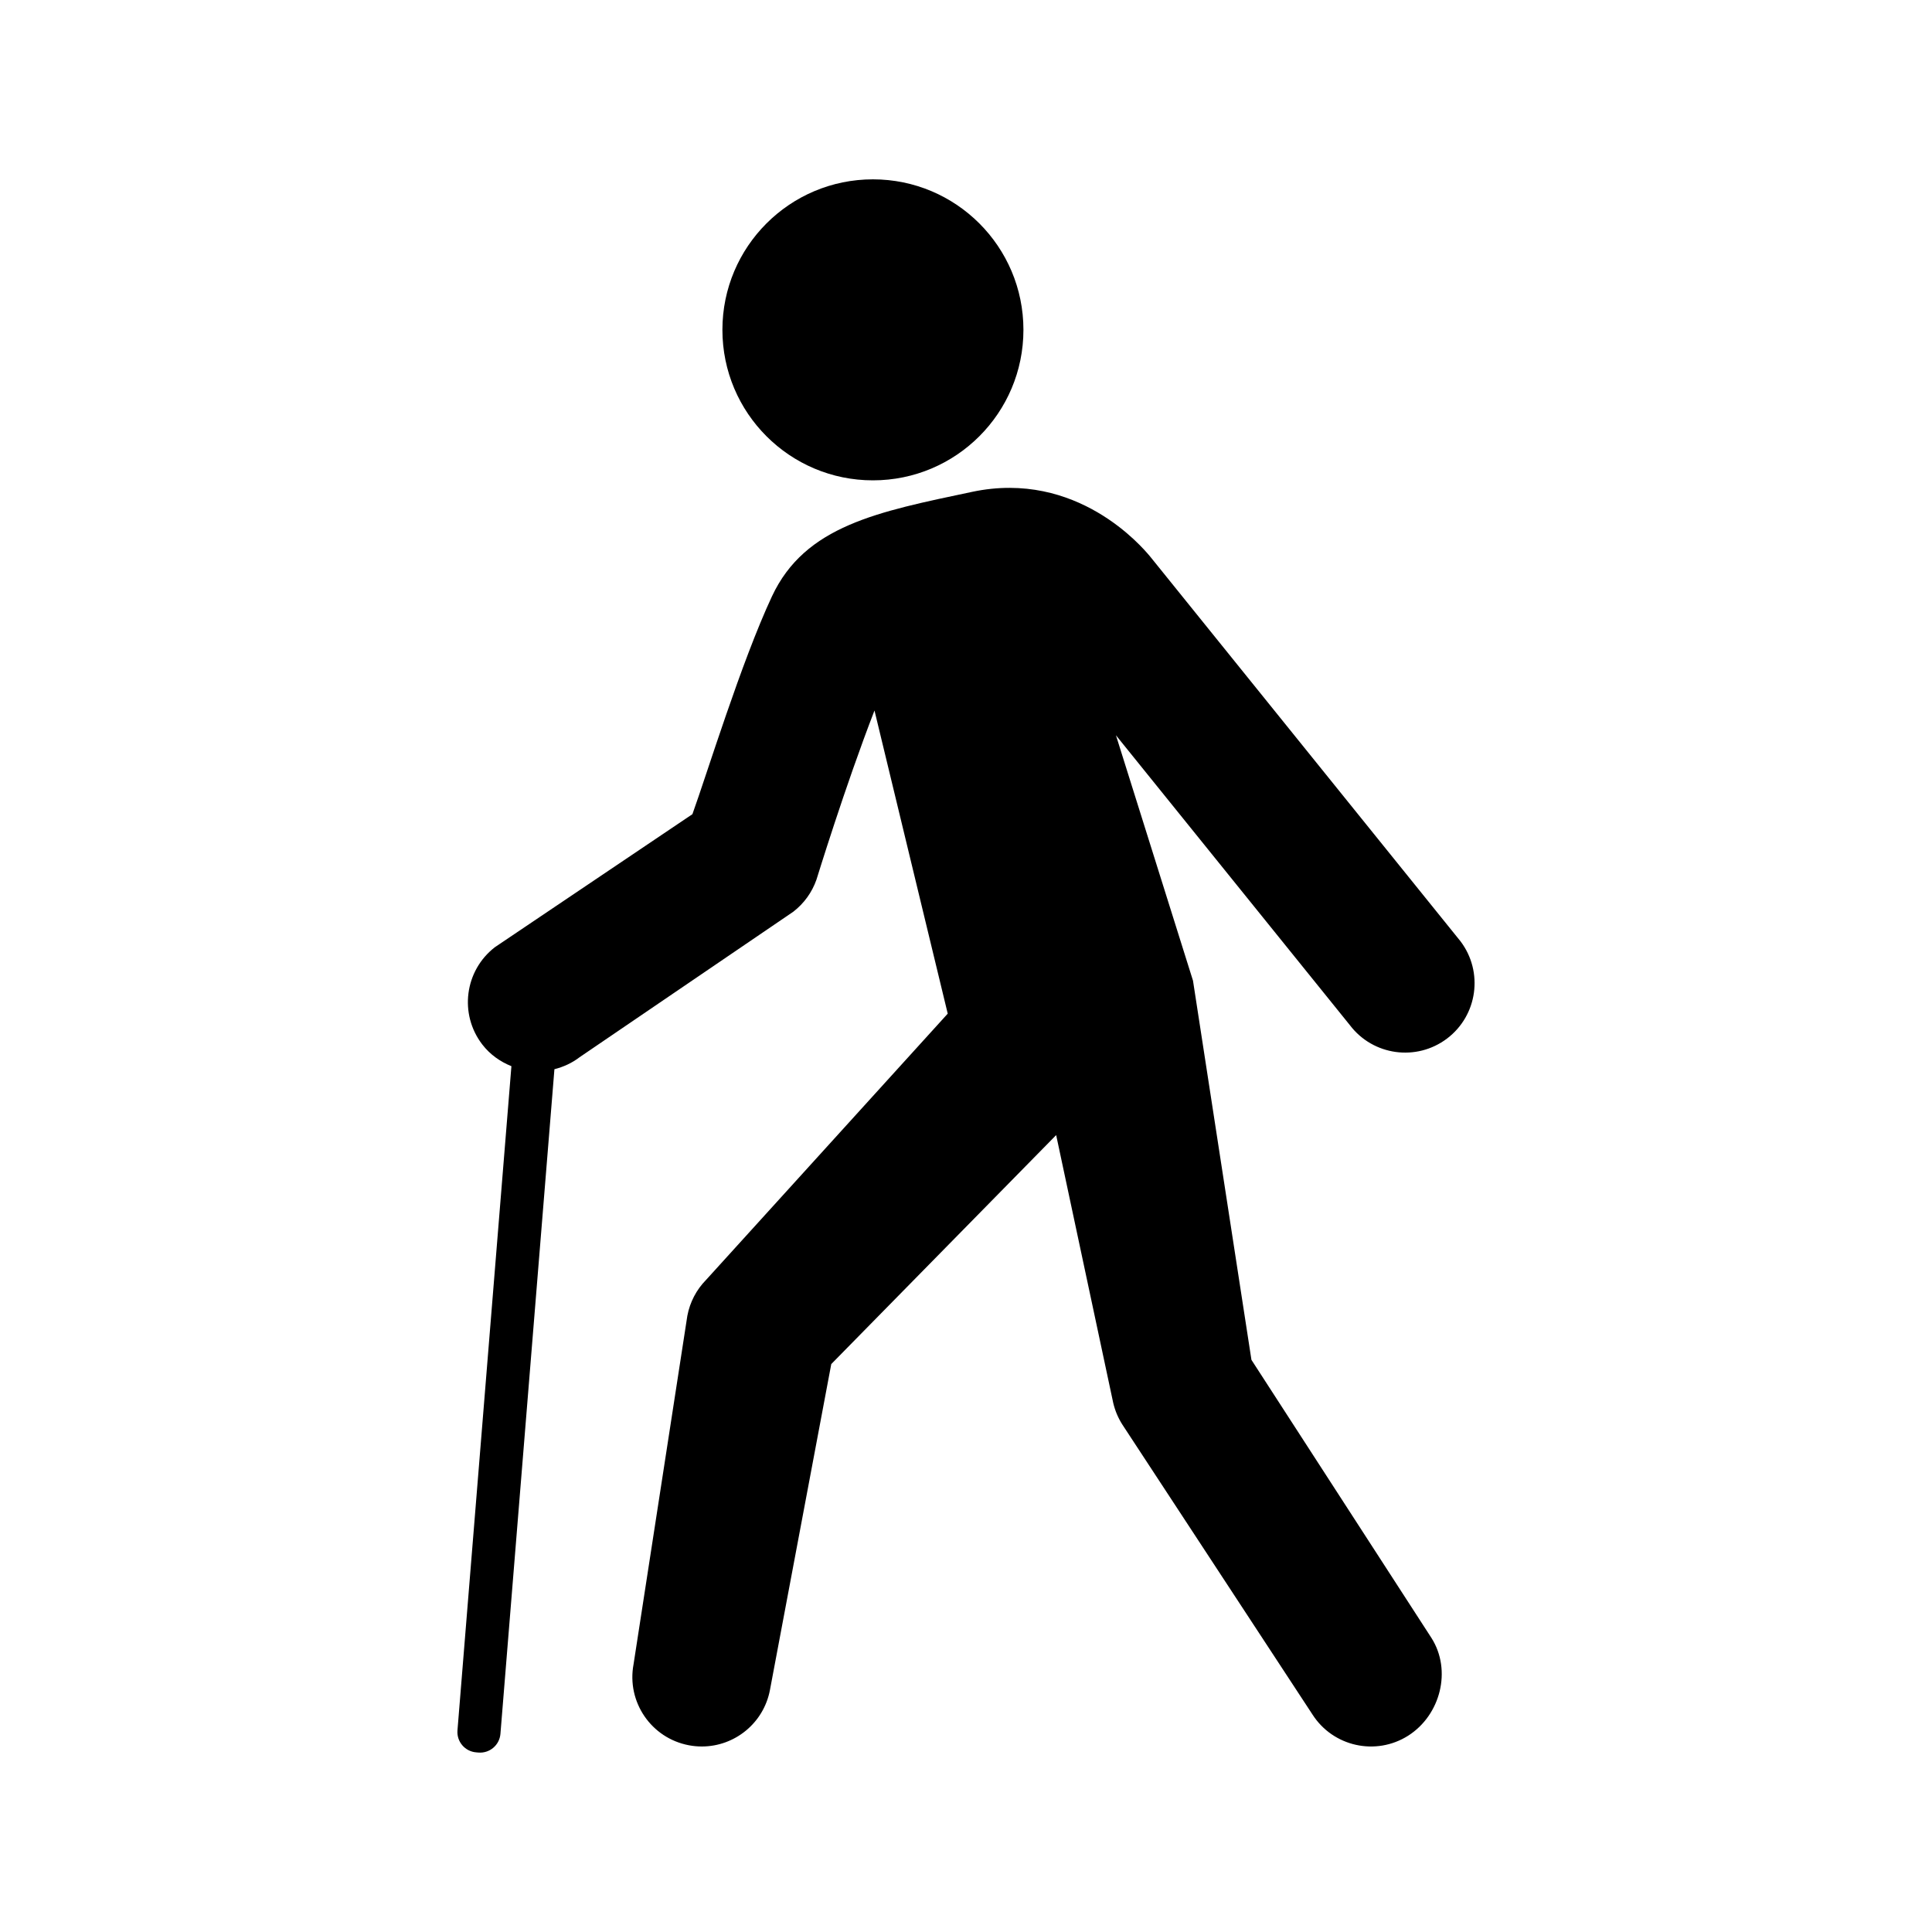
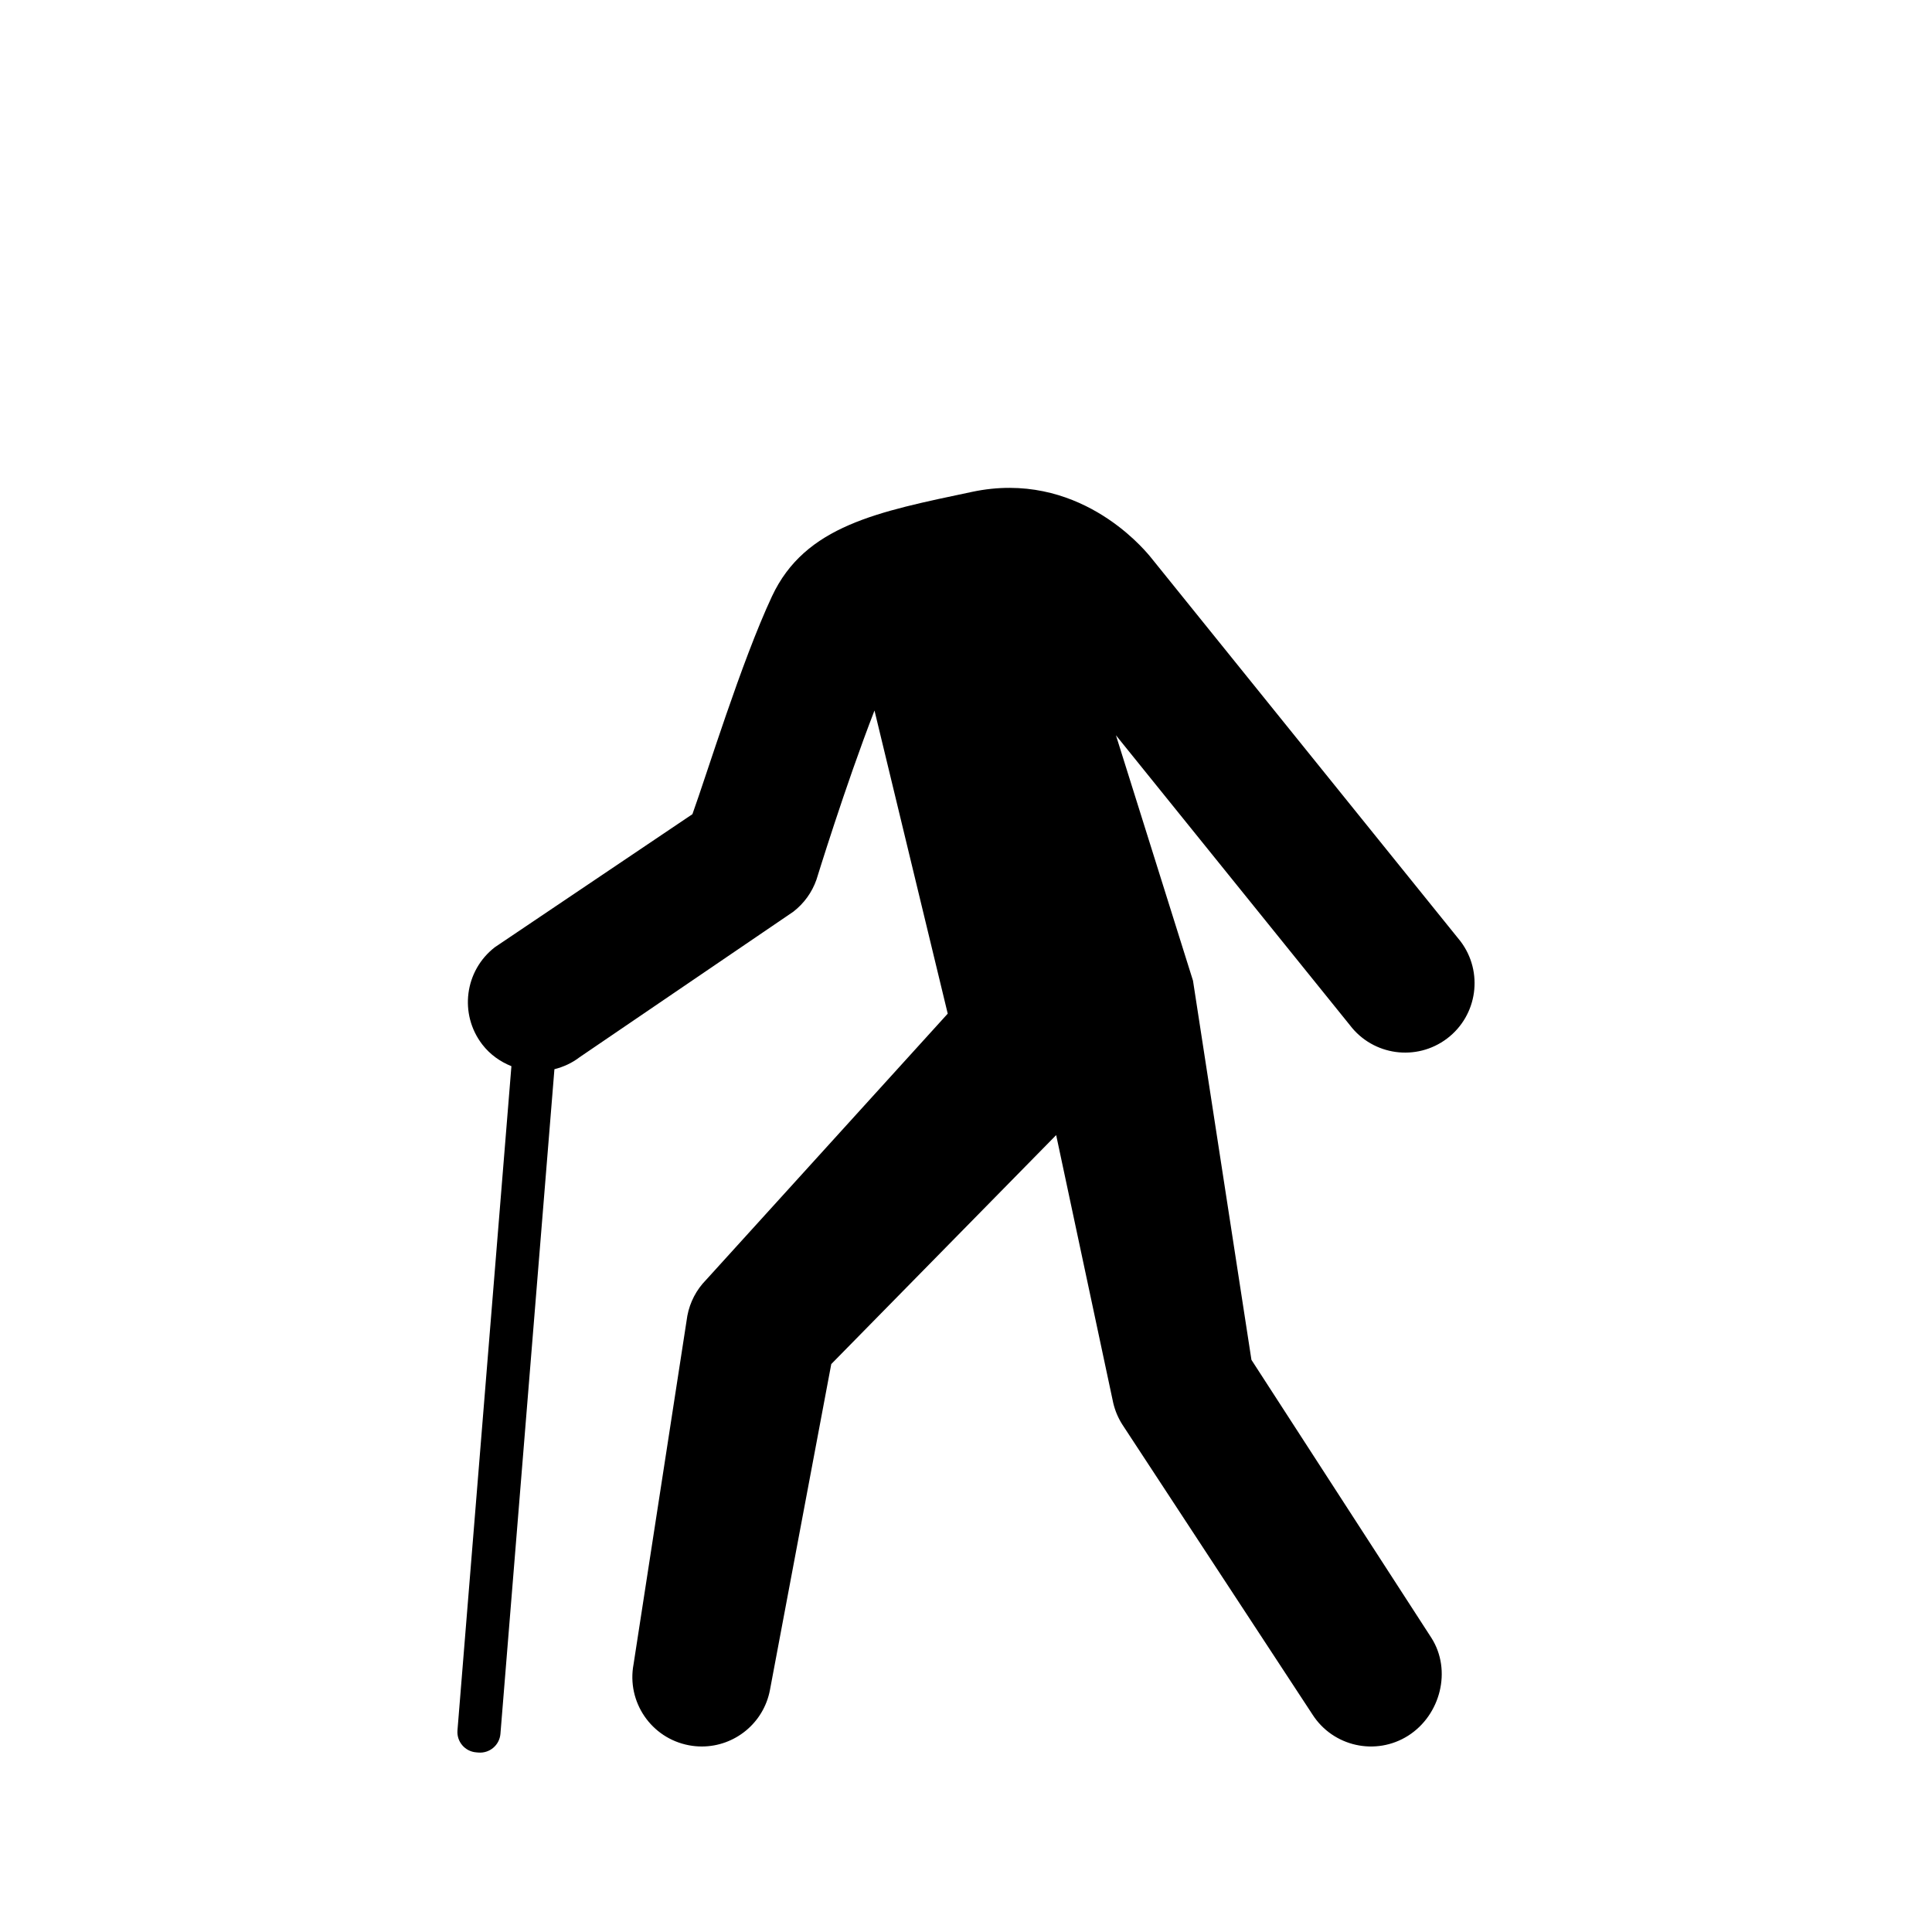
<svg xmlns="http://www.w3.org/2000/svg" fill="#000000" width="800px" height="800px" version="1.1" viewBox="144 144 512 512">
  <g>
    <path d="m279.53 426.55c-2.941-1.184-5.641-3.055-7.715-5.746-6.195-8.055-4.695-19.602 3.356-25.801l52.328-35.238c3.844-10.656 12.961-40.367 21.082-57.73 8.781-18.773 28.09-22.414 53.047-27.691 27.844-5.891 45.098 14.715 47.012 16.949 0.25 0.289 0.488 0.586 0.719 0.887l81.691 101.27c6.129 8.102 4.535 19.641-3.562 25.77-8.113 6.137-19.641 4.535-25.77-3.562l-61.98-76.801 20.418 65.027 15.488 100.49 47.699 73.691c5.453 8.574 2.418 20.445-6.152 25.902-8.57 5.441-19.941 2.918-25.398-5.648l-50.383-76.832c-1.105-1.746-1.914-3.664-2.387-5.676l-15.129-71-59.598 60.68-16.246 86.348c-1.664 8.836-9.383 14.996-18.055 14.996-1.125 0-2.273-0.102-3.418-0.32-9.988-1.875-16.555-11.492-14.676-21.477l14.254-92.352c0.676-3.586 2.394-6.887 4.953-9.492l64.051-70.566-19.41-80.336c-7.863 20.297-15.289 44.57-15.383 44.836-1.18 3.363-3.312 6.312-6.137 8.488l-56.613 38.543c-2.051 1.574-4.332 2.594-6.688 3.191l-14.309 176.14c-0.242 2.977-2.852 5.195-5.828 4.953l-0.605-0.051c-2.977-0.242-5.195-2.852-4.953-5.828z" />
-     <path d="m415.22 231.41c0 22.031-17.859 39.887-39.887 39.887-22.027 0-39.887-17.855-39.887-39.887 0-22.027 17.859-39.883 39.887-39.883 22.027 0 39.887 17.855 39.887 39.883" />
  </g>
</svg>